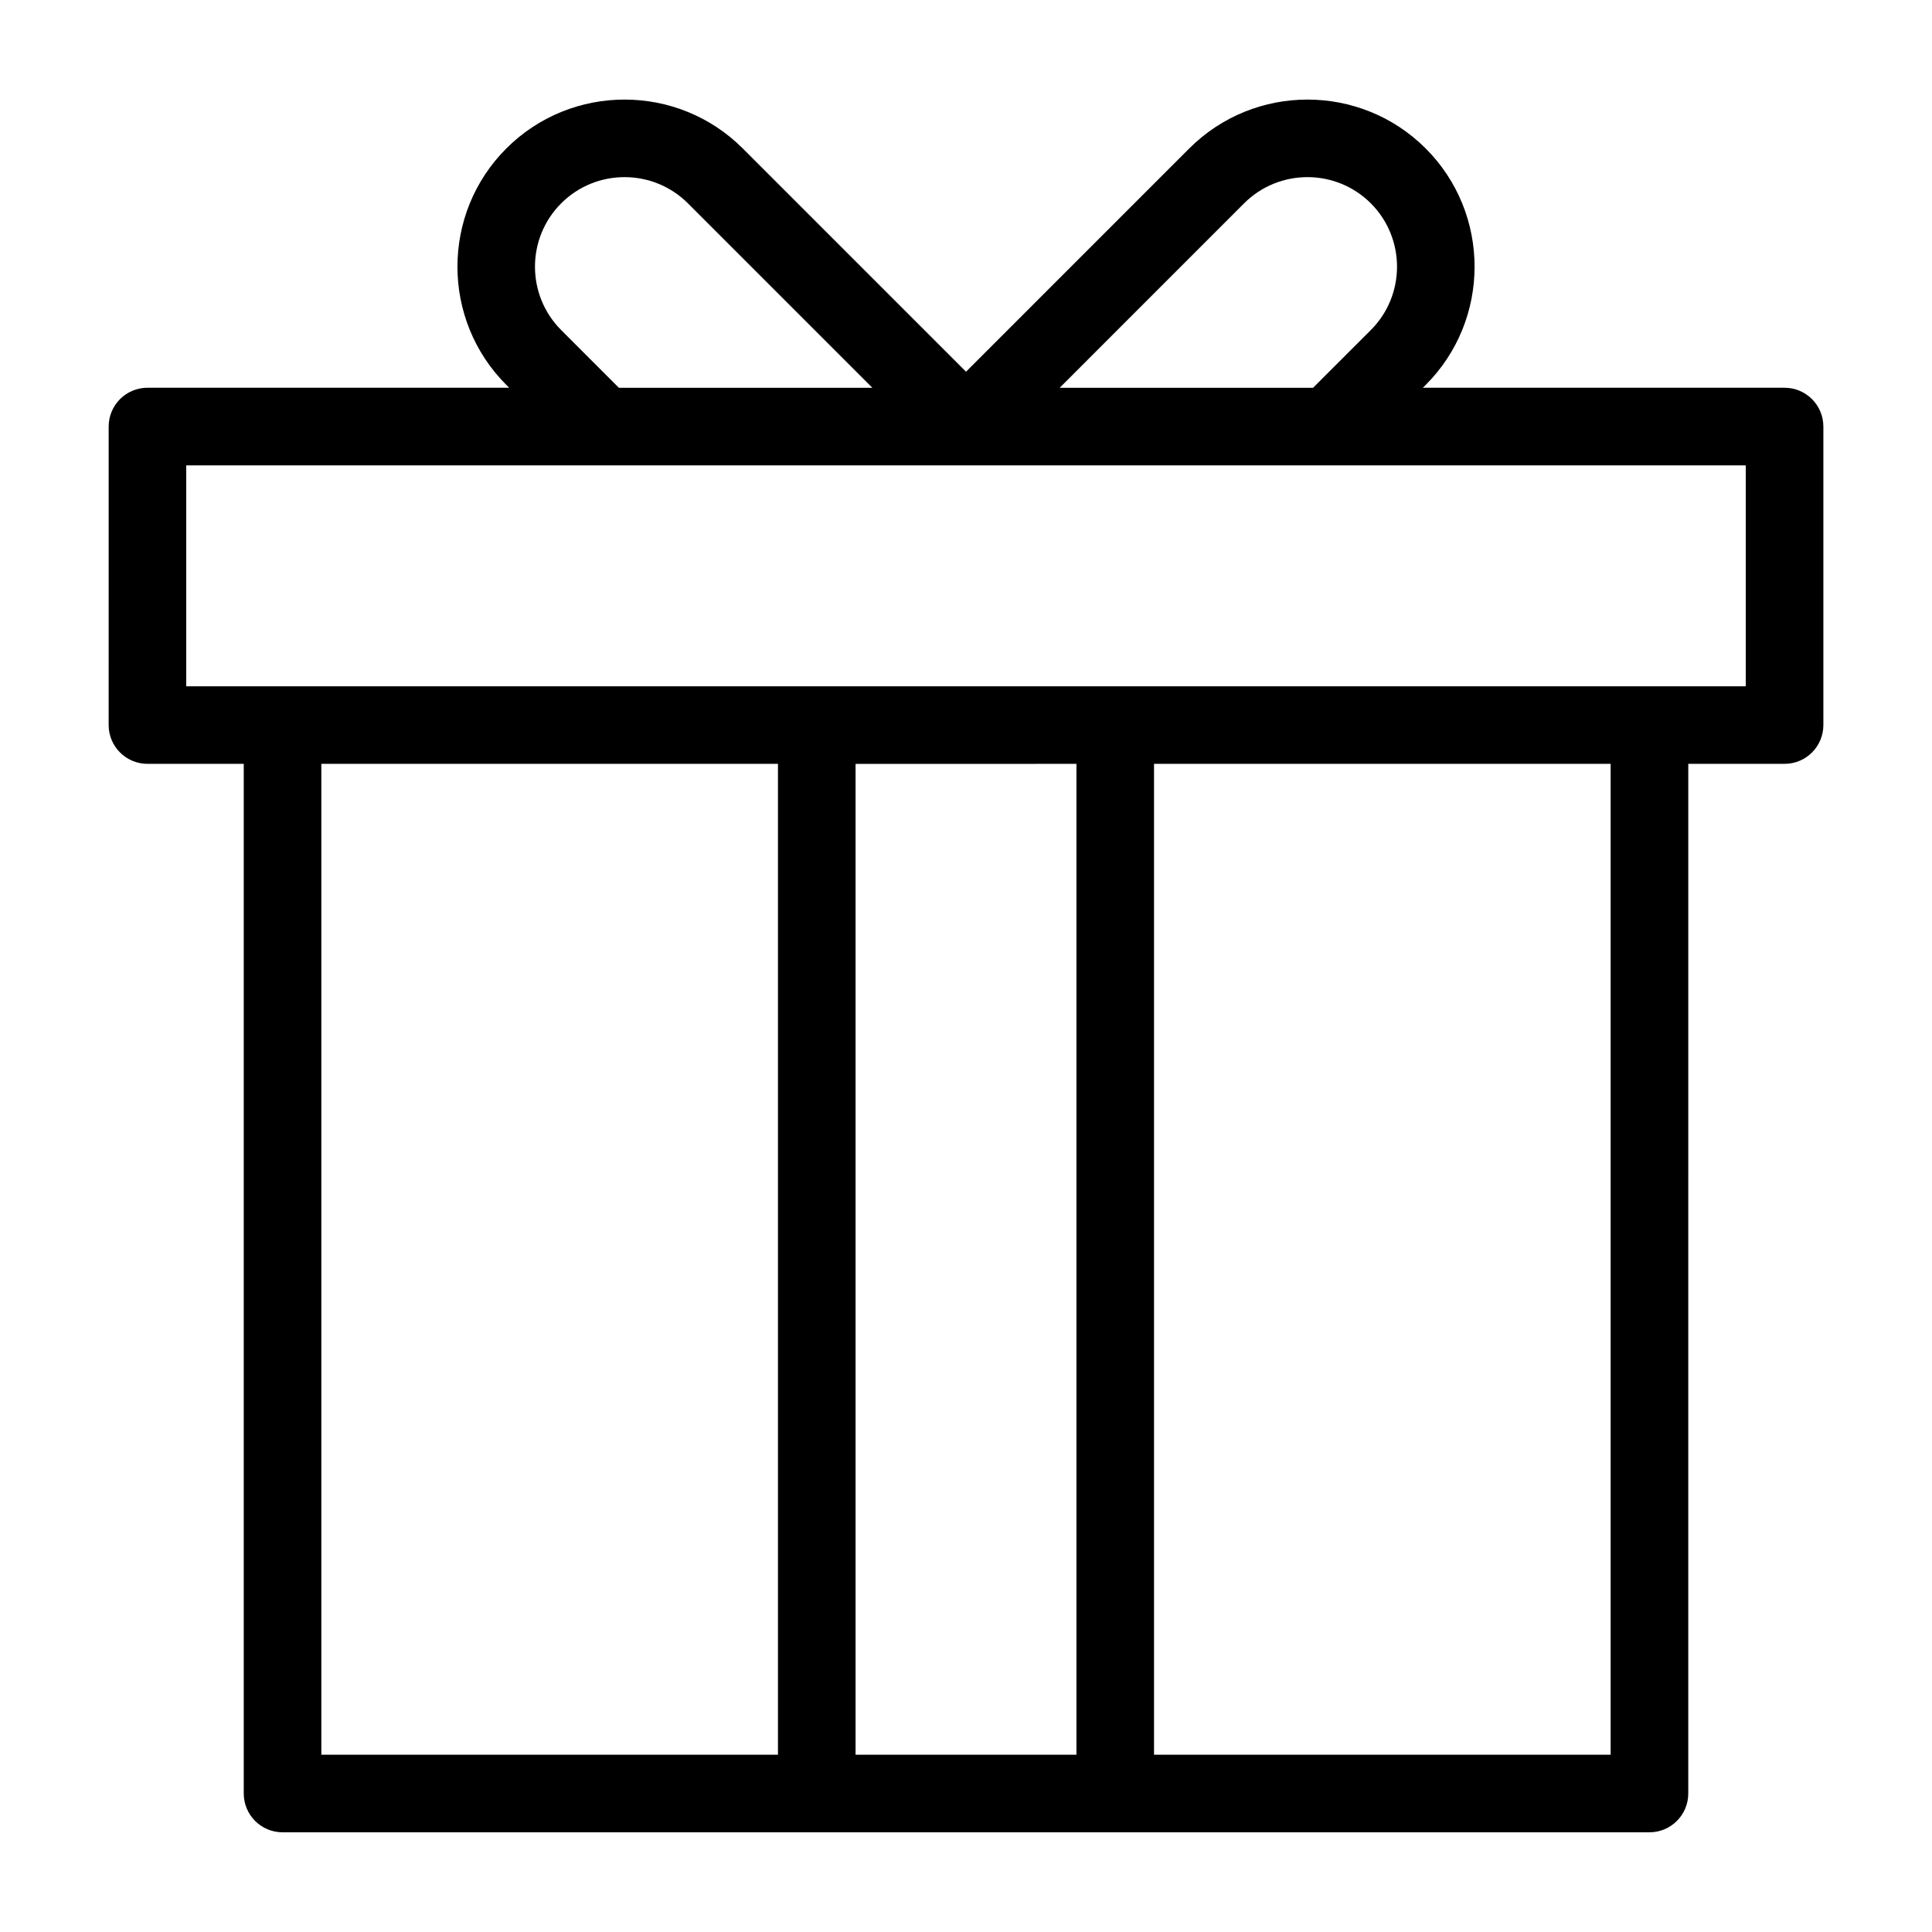
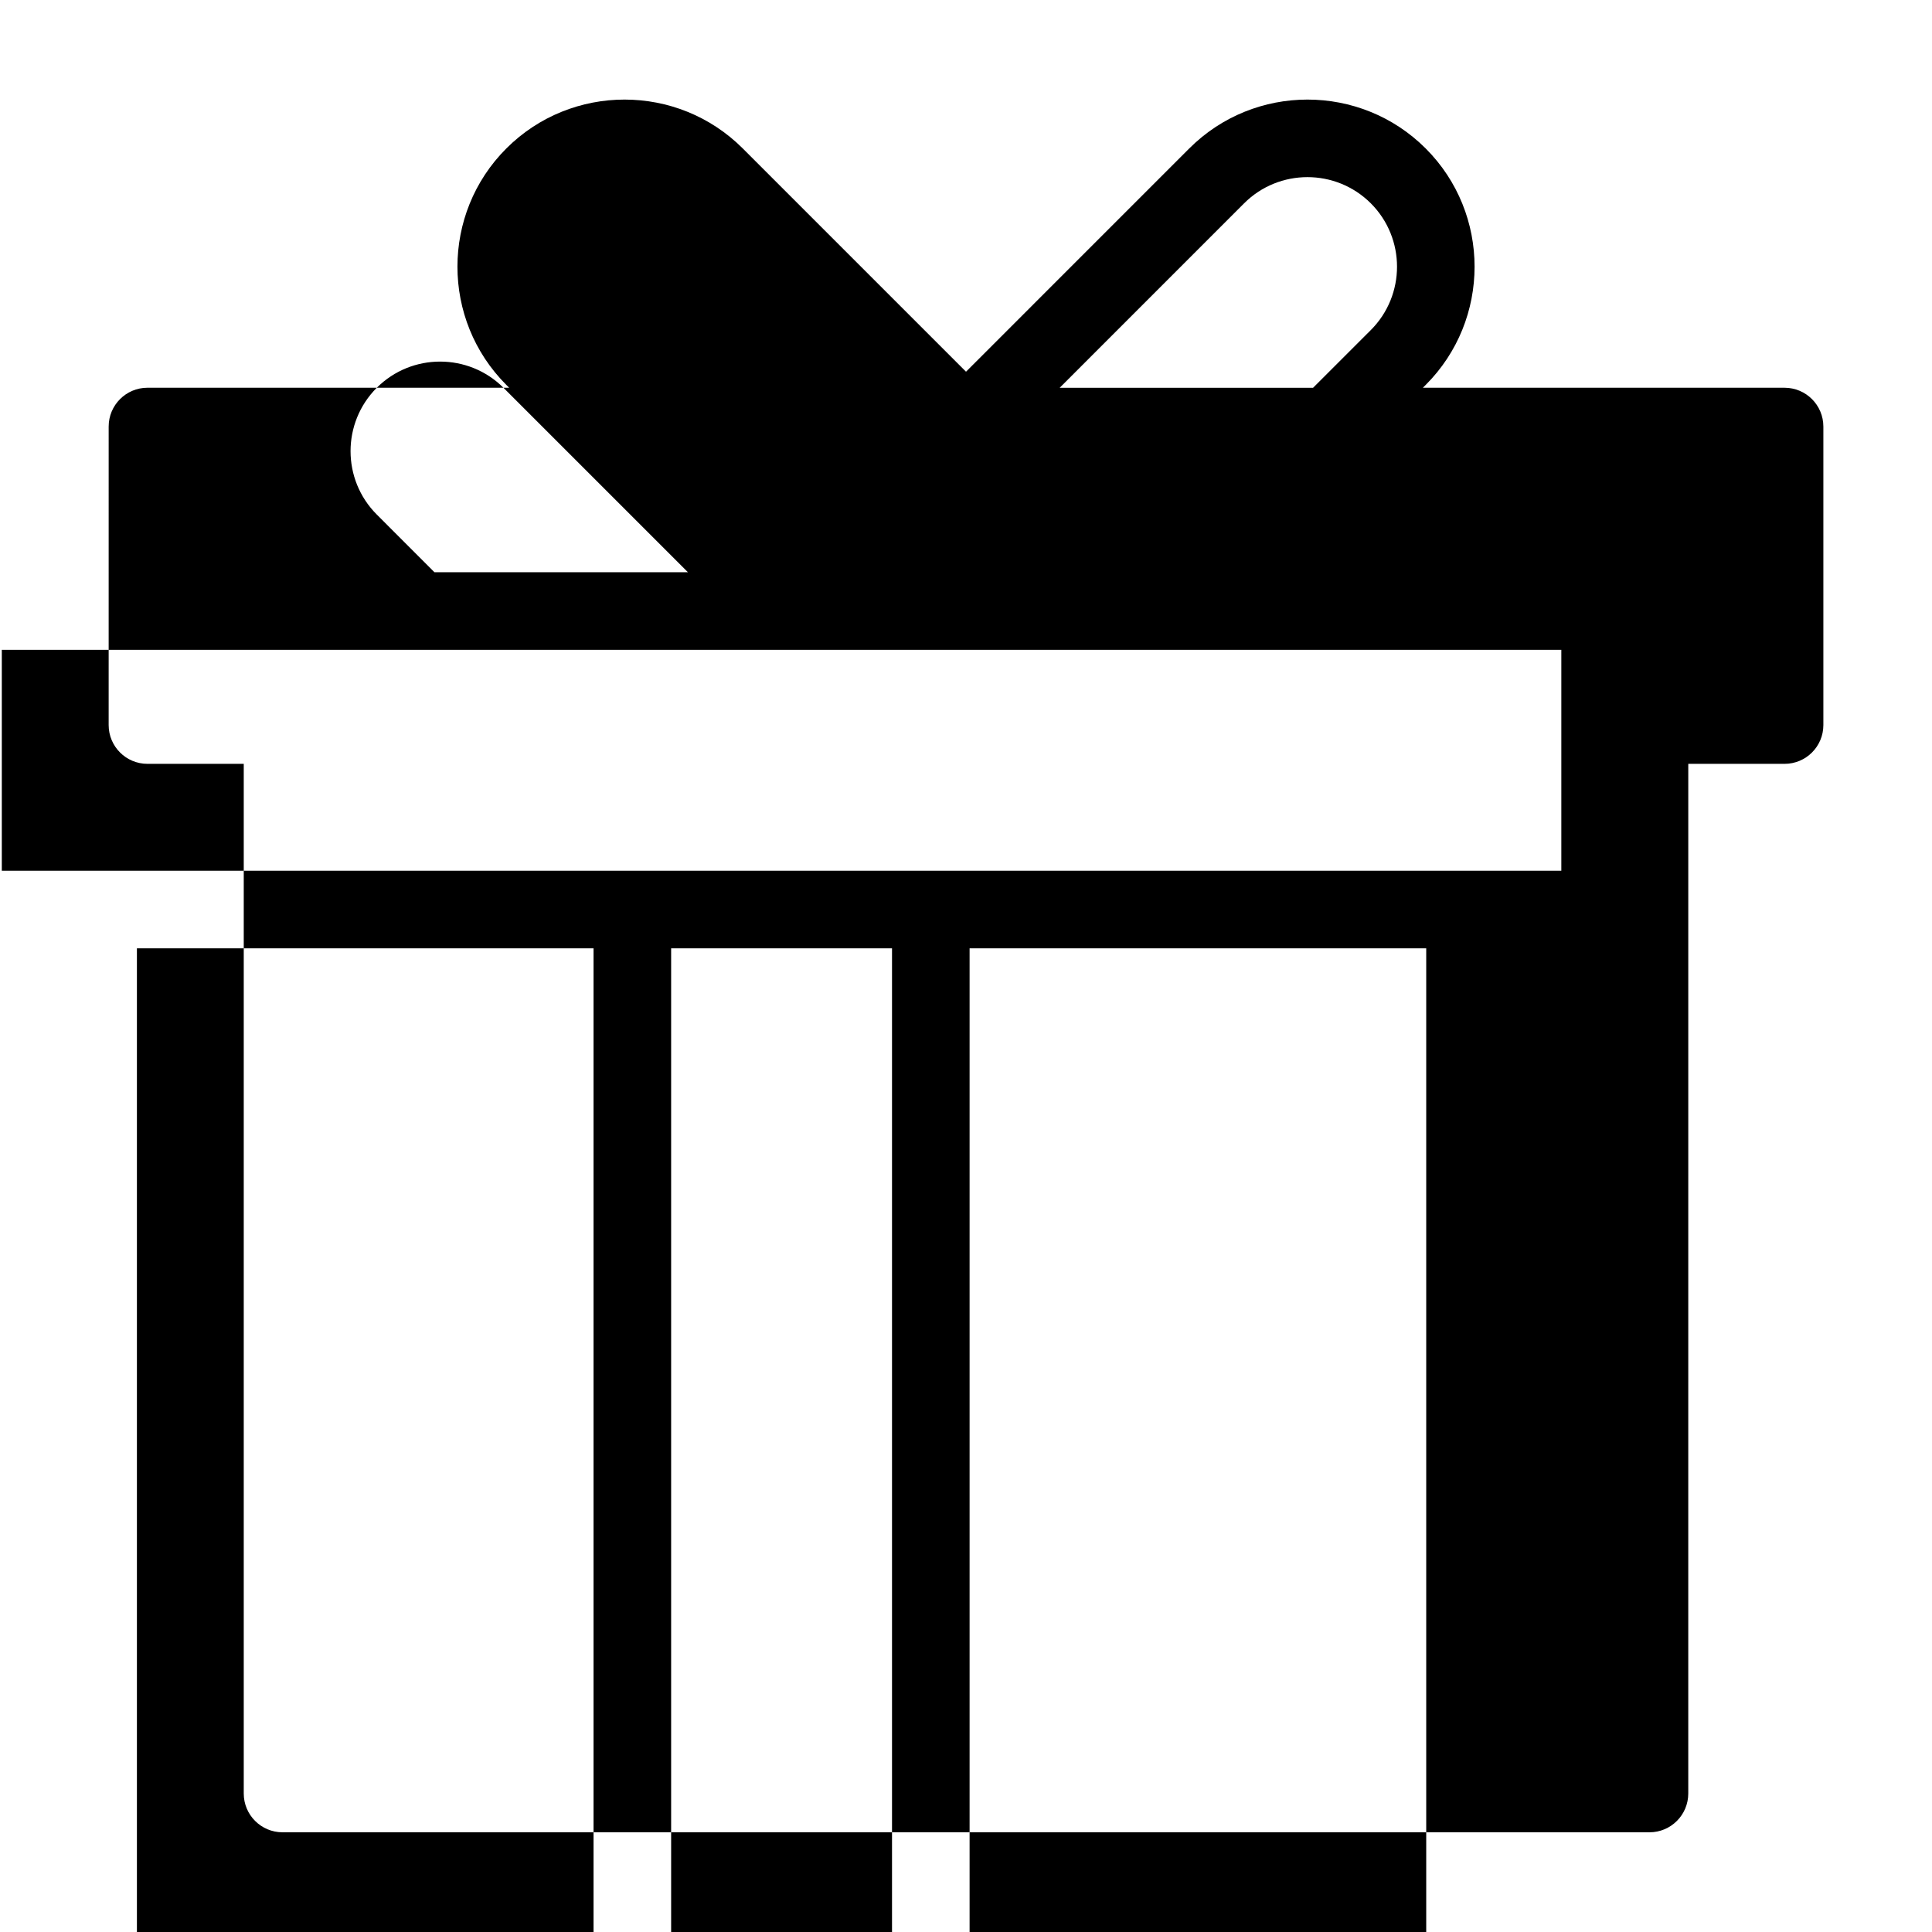
<svg xmlns="http://www.w3.org/2000/svg" fill="#000000" width="800px" height="800px" version="1.1" viewBox="144 144 512 512">
-   <path d="m616.93 246.76h-95.855l0.75-0.75c17.273-17.277 17.273-45.391-0.004-62.668-17.273-17.27-45.383-17.27-62.656 0l-59.16 59.164-59.164-59.164c-17.273-17.27-45.383-17.27-62.656 0-17.277 17.273-17.277 45.391 0 62.664l0.75 0.75h-95.855c-5.676 0-10.281 4.606-10.281 10.281l-0.004 79.109c0 5.676 4.606 10.281 10.281 10.281h25.52v272.87c0 5.676 4.606 10.281 10.281 10.281h362.25c5.676 0 10.281-4.606 10.281-10.281l0.004-272.87h25.52c5.676 0 10.281-4.606 10.281-10.281v-79.102c-0.004-5.676-4.606-10.285-10.285-10.285zm-143.23-48.875c9.254-9.254 24.328-9.258 33.582 0 9.258 9.258 9.258 24.328 0 33.586l-15.301 15.293-67.156 0.004zm-180.98 33.586c-9.258-9.258-9.258-24.328 0-33.586 9.254-9.254 24.32-9.258 33.582 0l48.879 48.879-67.172 0.004zm-63.562 114.96h121.01v262.59l-121.01 0.004zm200.11 0v262.59l-58.535 0.004v-262.59zm141.57 262.59h-121.01v-262.59h121.01zm35.805-283.15h-413.29v-58.539h413.29v58.539z" />
+   <path d="m616.93 246.76h-95.855l0.75-0.75c17.273-17.277 17.273-45.391-0.004-62.668-17.273-17.27-45.383-17.27-62.656 0l-59.16 59.164-59.164-59.164c-17.273-17.27-45.383-17.27-62.656 0-17.277 17.273-17.277 45.391 0 62.664l0.75 0.75h-95.855c-5.676 0-10.281 4.606-10.281 10.281l-0.004 79.109c0 5.676 4.606 10.281 10.281 10.281h25.52v272.87c0 5.676 4.606 10.281 10.281 10.281h362.25c5.676 0 10.281-4.606 10.281-10.281l0.004-272.87h25.52c5.676 0 10.281-4.606 10.281-10.281v-79.102c-0.004-5.676-4.606-10.285-10.285-10.285zm-143.23-48.875c9.254-9.254 24.328-9.258 33.582 0 9.258 9.258 9.258 24.328 0 33.586l-15.301 15.293-67.156 0.004m-180.98 33.586c-9.258-9.258-9.258-24.328 0-33.586 9.254-9.254 24.32-9.258 33.582 0l48.879 48.879-67.172 0.004zm-63.562 114.96h121.01v262.59l-121.01 0.004zm200.11 0v262.59l-58.535 0.004v-262.59zm141.57 262.59h-121.01v-262.59h121.01zm35.805-283.15h-413.29v-58.539h413.29v58.539z" />
</svg>